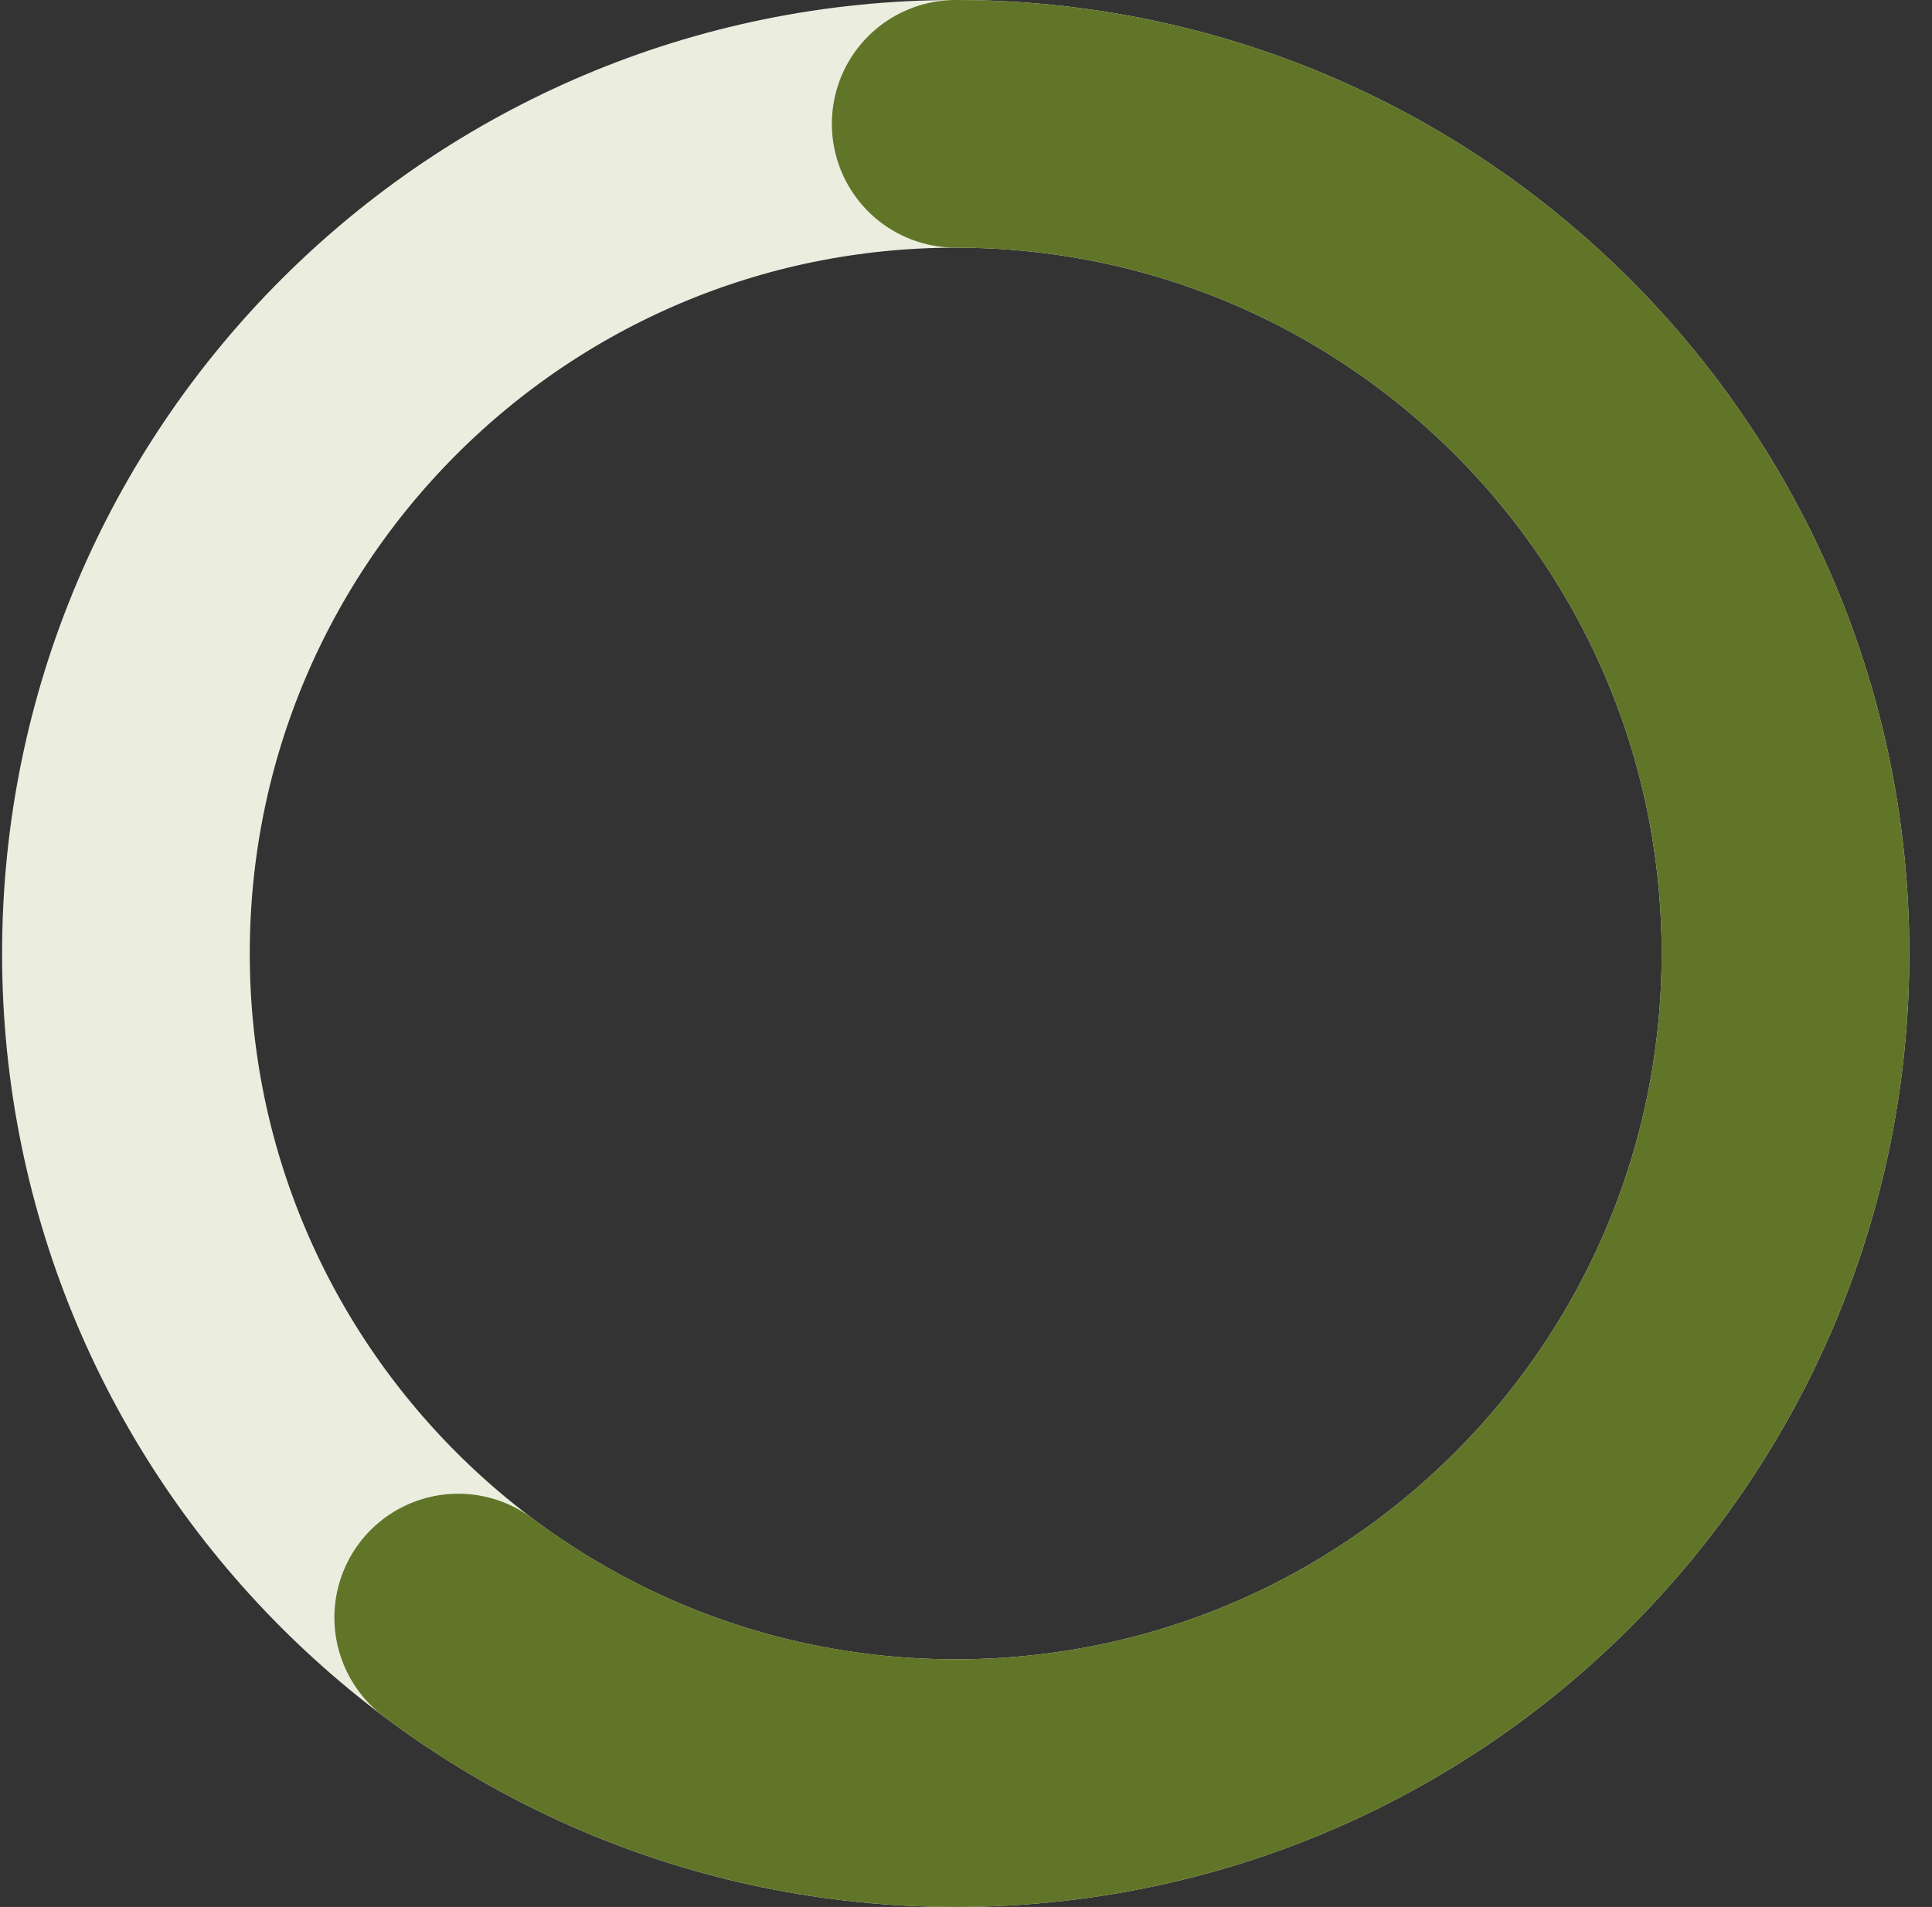
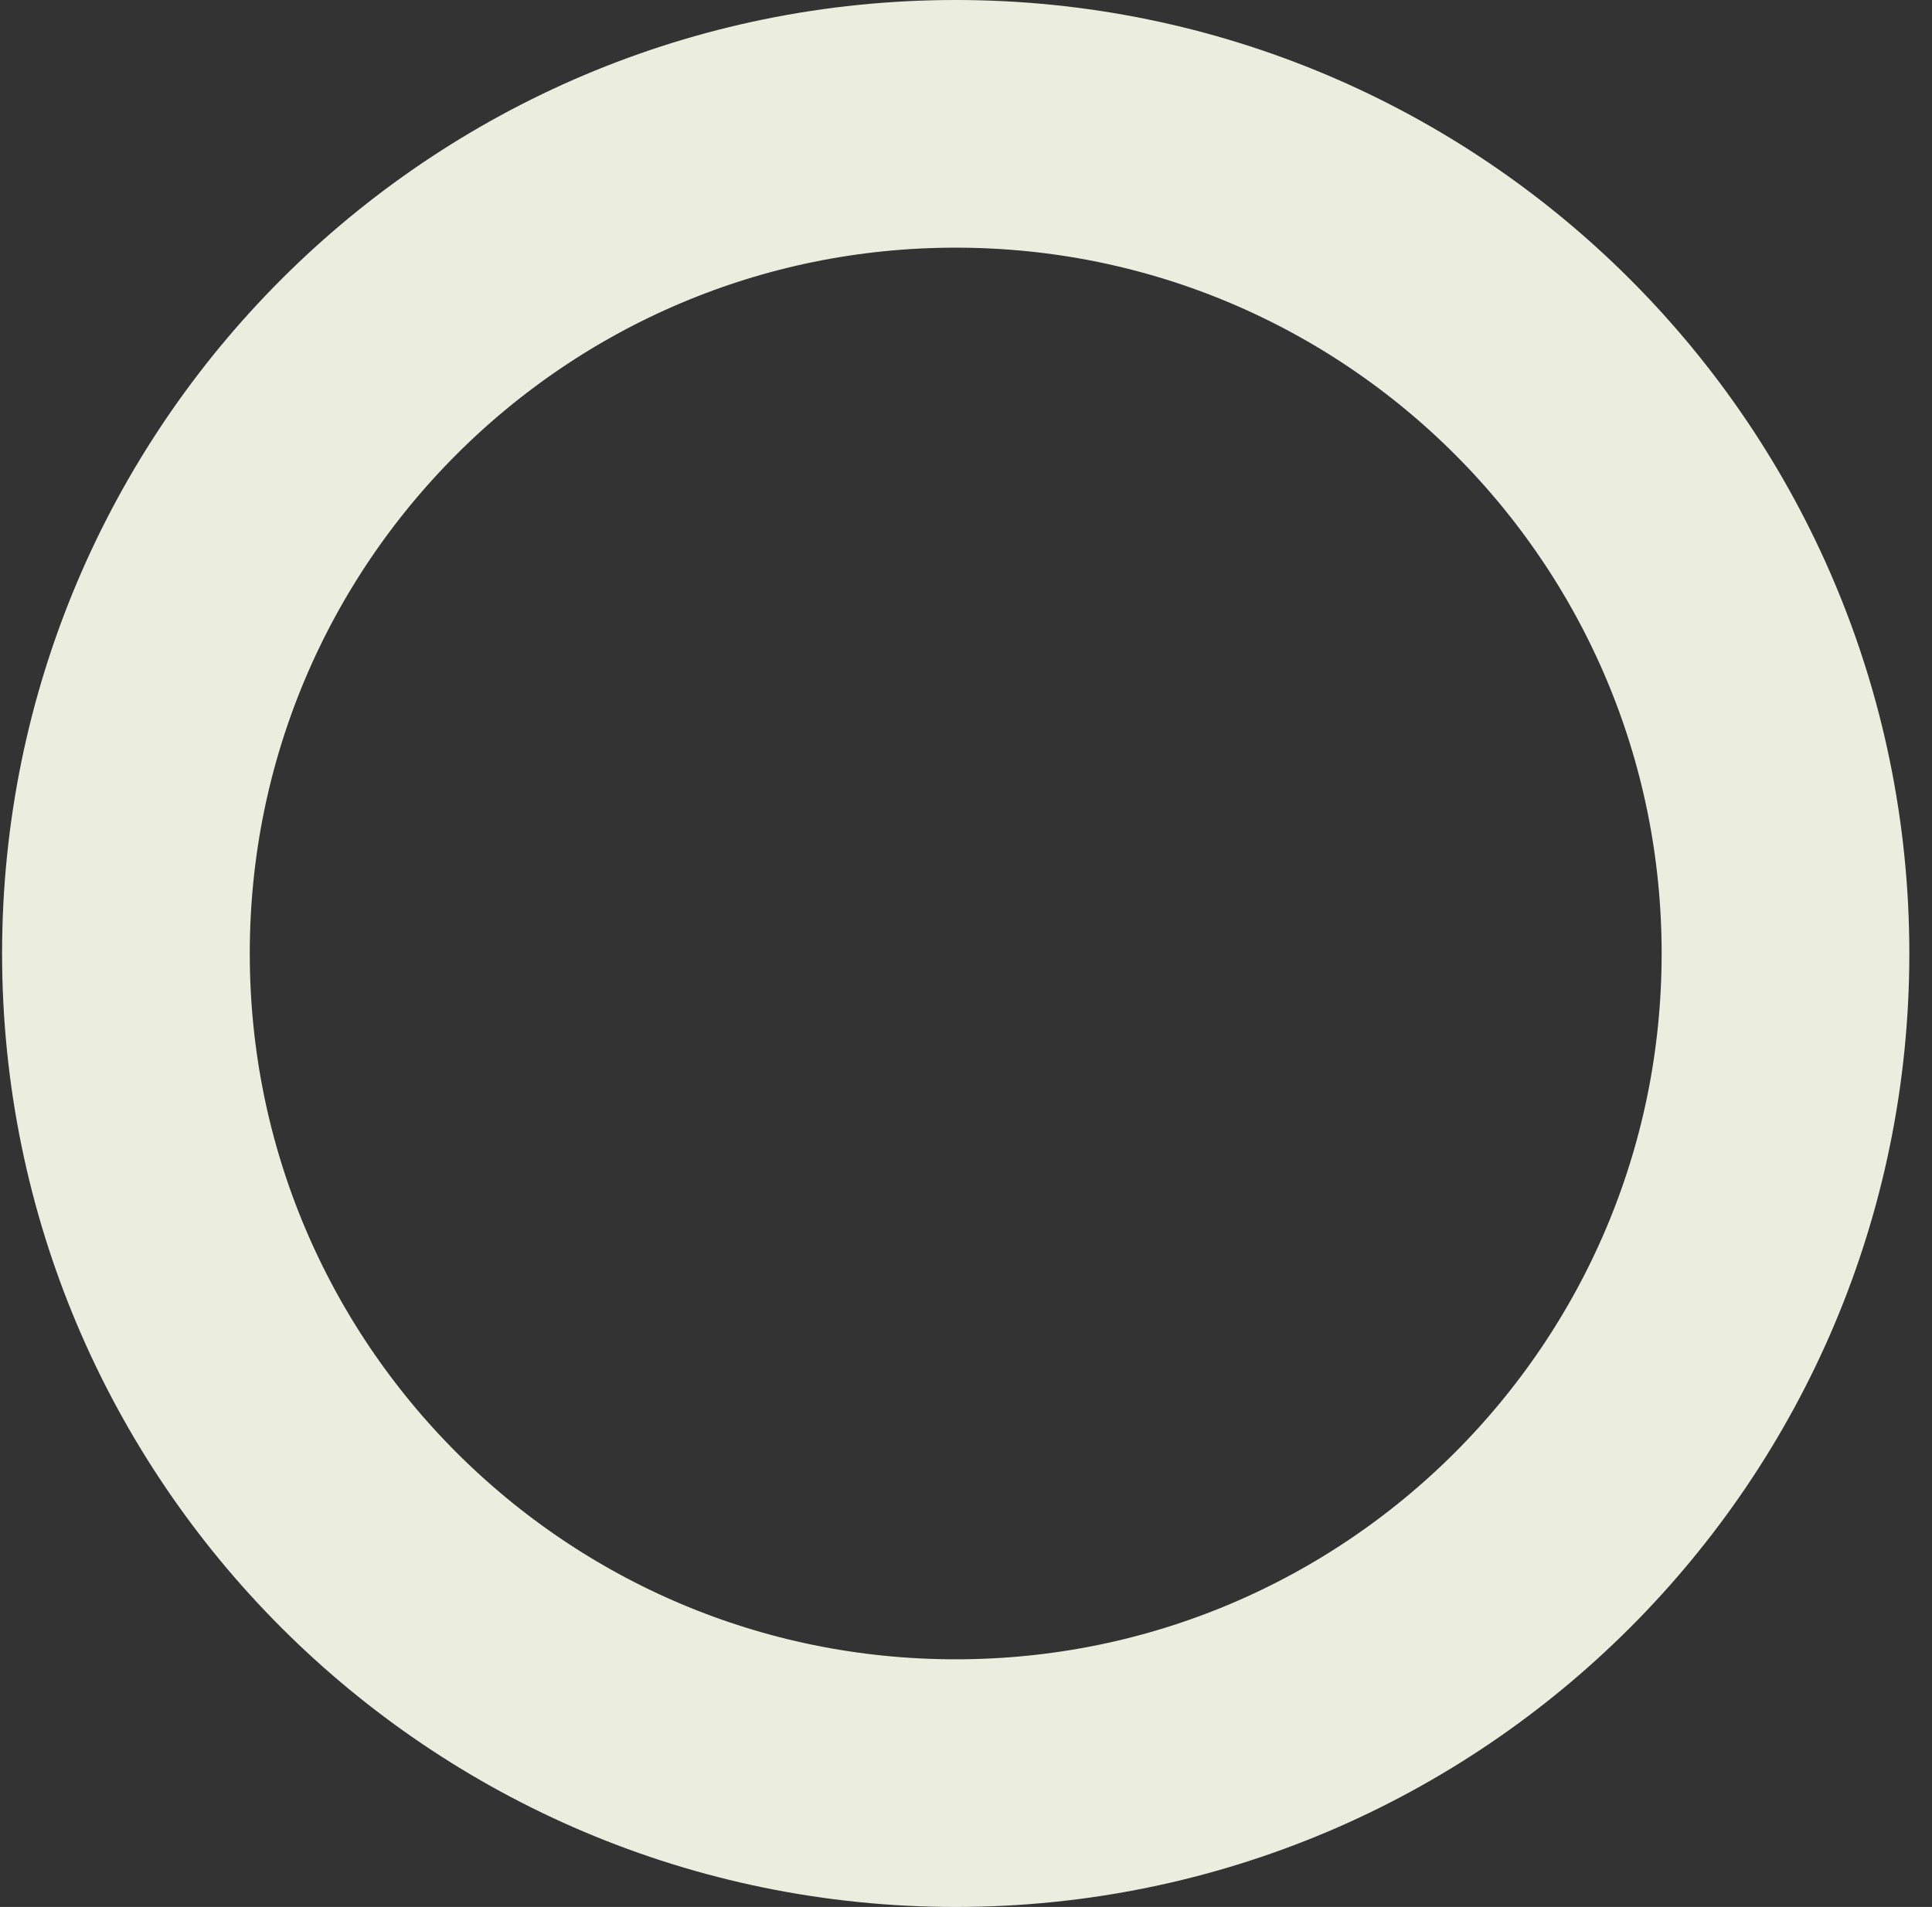
<svg xmlns="http://www.w3.org/2000/svg" width="78" height="77" viewBox="0 0 78 77" fill="none">
  <rect x="0" y="0" width="78" height="77" fill="#333333" stroke="none" />
  <path d="M38.584 72C57.086 72 72.085 57.002 72.085 38.5C72.085 19.998 57.086 5 38.584 5C20.083 5 5.084 19.998 5.084 38.5C5.084 57.002 20.083 72 38.584 72Z" stroke="#EBEEDF" stroke-width="10" stroke-miterlimit="10" />
-   <path d="M38.584 5C57.086 5 72.085 19.998 72.085 38.5C72.085 57.002 57.086 72 38.584 72C31.05 72 24.096 69.513 18.5 65.314" stroke="#617528" stroke-width="10" stroke-miterlimit="10" stroke-linecap="round" />
</svg>